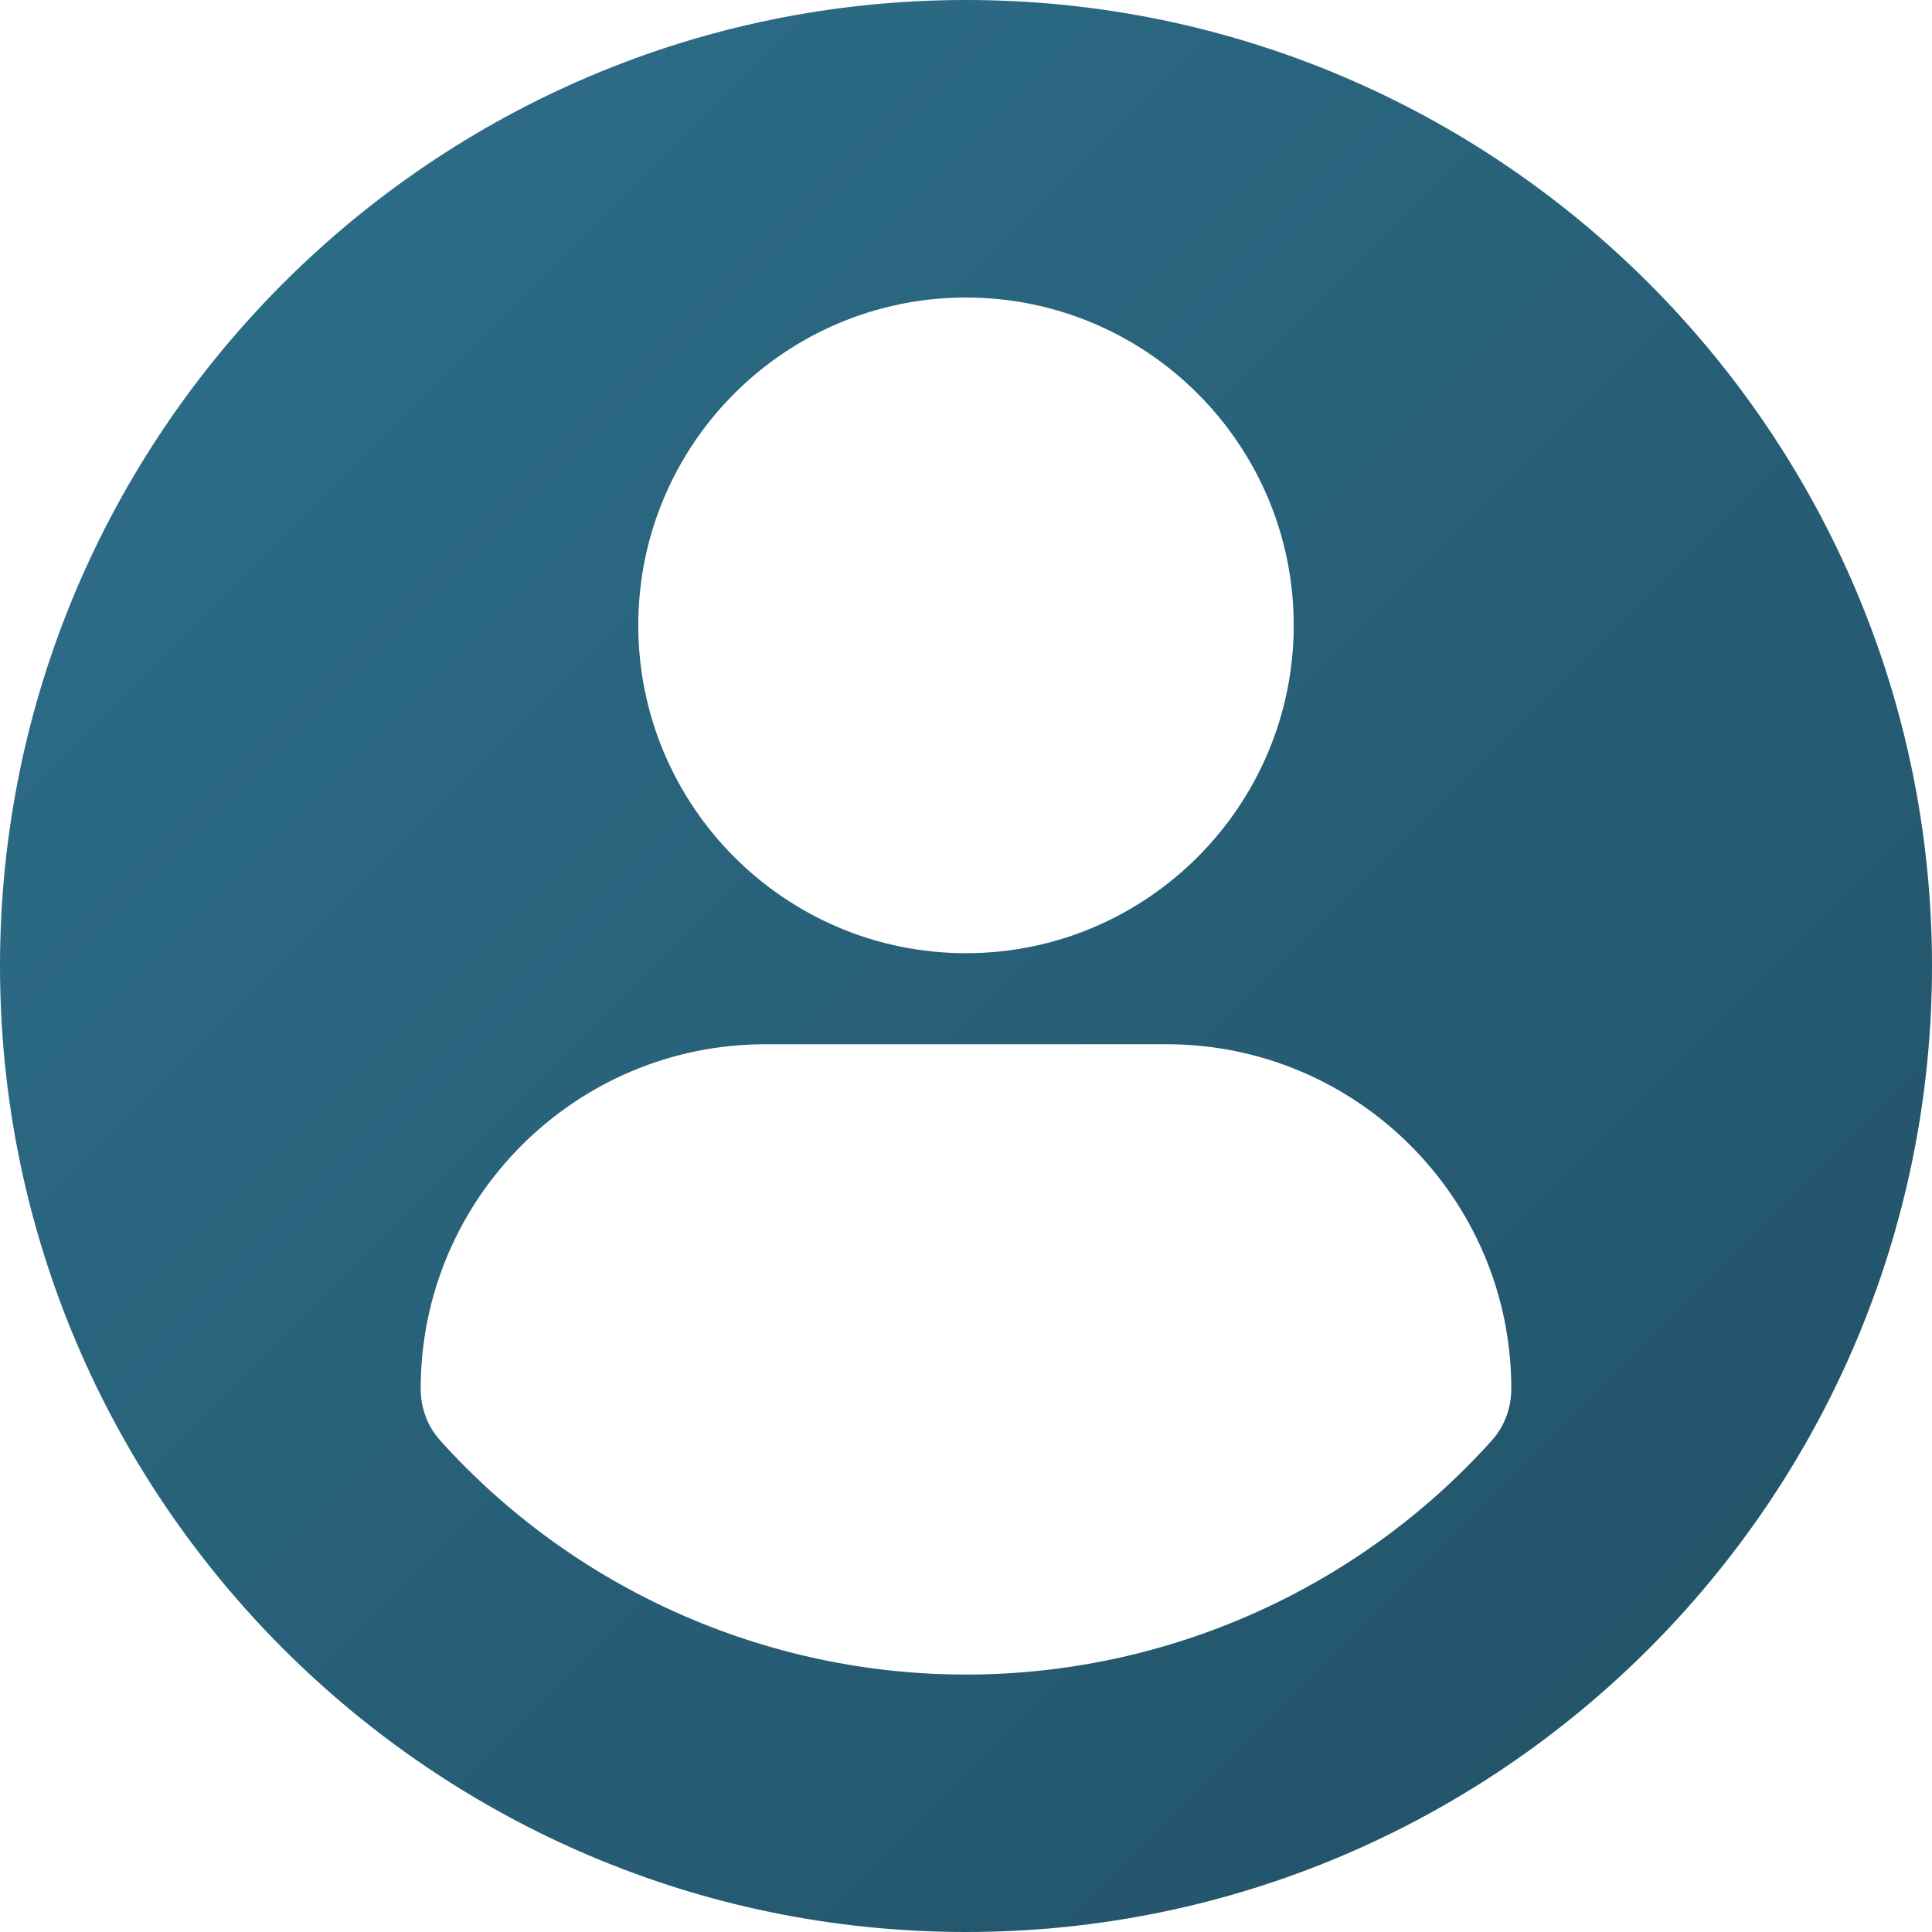
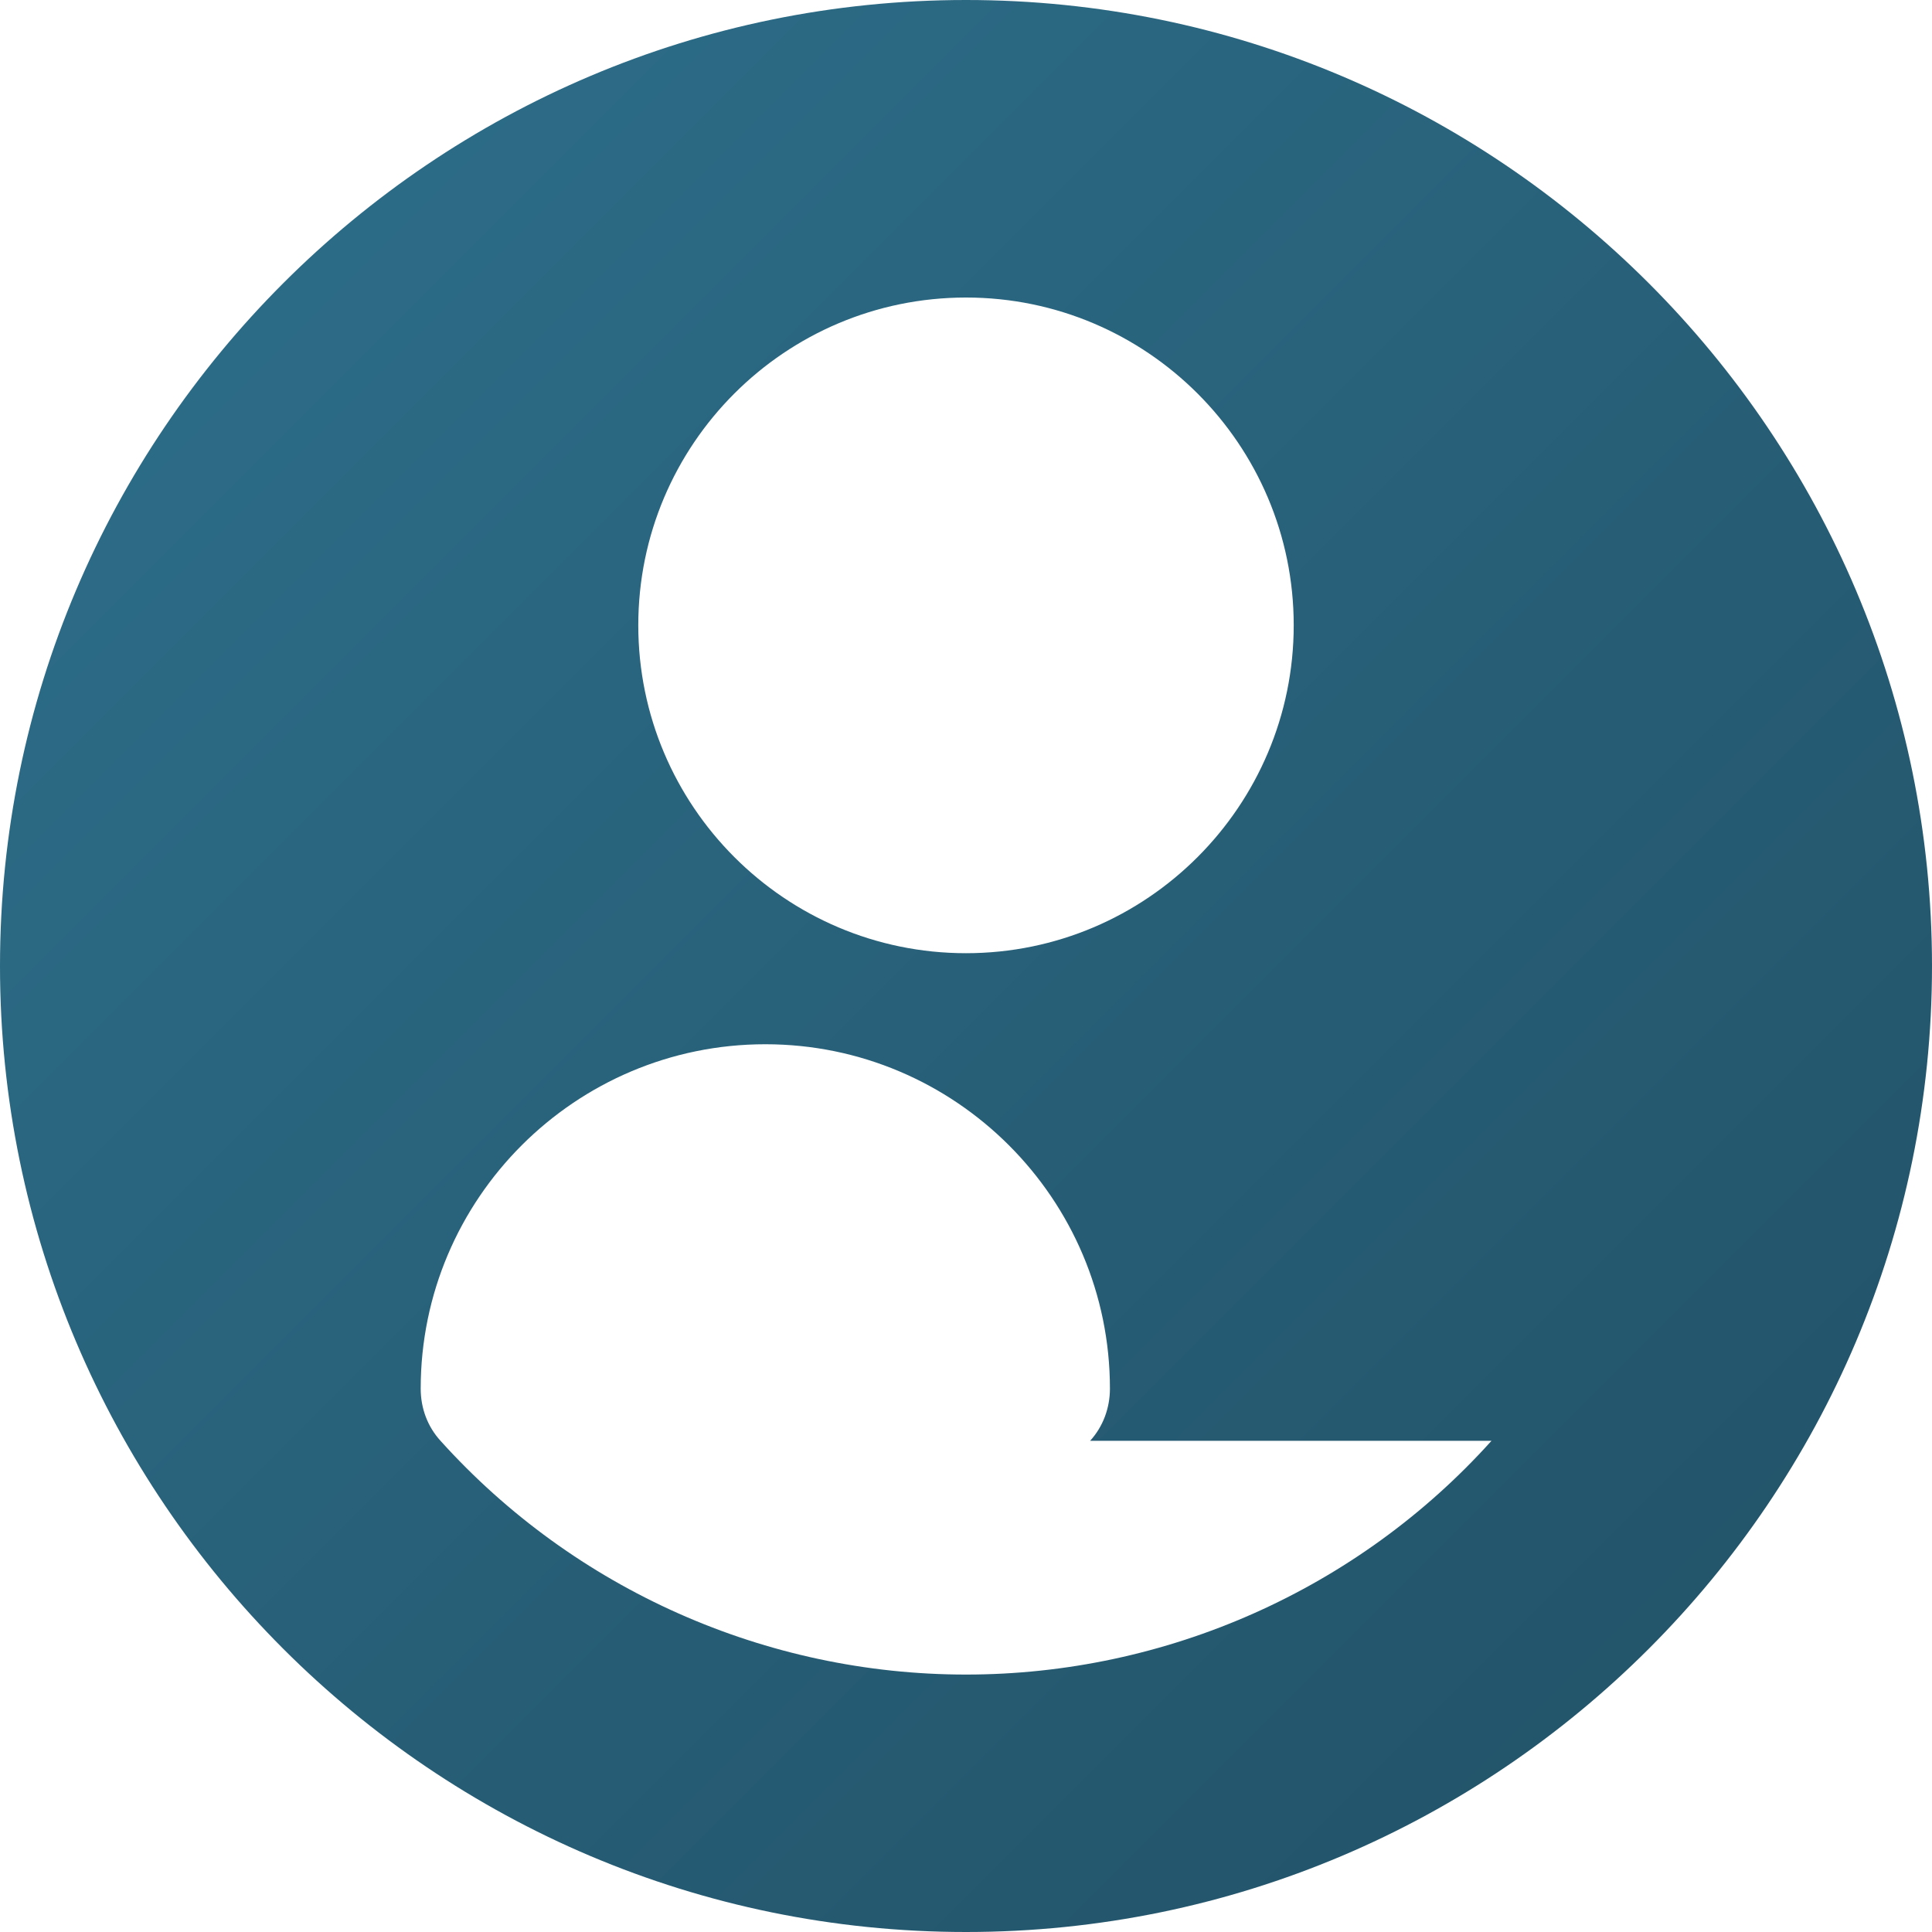
<svg xmlns="http://www.w3.org/2000/svg" id="b" viewBox="0 0 80 80">
  <defs>
    <linearGradient id="d" x1="11.73" y1="11.73" x2="68.27" y2="68.27" gradientUnits="userSpaceOnUse">
      <stop offset="0" stop-color="#2c6b86" />
      <stop offset="1" stop-color="#23556b" />
    </linearGradient>
  </defs>
  <g id="c">
-     <path d="M40,0C17.94,0,0,17.94,0,40s17.94,40,40,40,40-17.94,40-40S62.06,0,40,0ZM40,12.32c7.49,0,13.57,6.09,13.57,13.57s-6.08,13.58-13.57,13.58-13.57-6.09-13.57-13.58,6.08-13.57,13.57-13.57ZM61.76,59.66c-5.54,6.16-13.48,9.68-21.76,9.68s-16.21-3.52-21.76-9.68c-.53-.58-.82-1.34-.82-2.16,0-7.86,6.4-14.26,14.27-14.26h16.62c7.87,0,14.27,6.4,14.27,14.26,0,.81-.29,1.58-.82,2.16h0Z" fill="url(#d)" />
+     <path d="M40,0C17.94,0,0,17.94,0,40s17.94,40,40,40,40-17.94,40-40S62.06,0,40,0ZM40,12.32c7.49,0,13.57,6.09,13.57,13.57s-6.08,13.58-13.57,13.58-13.57-6.09-13.57-13.58,6.08-13.57,13.57-13.57ZM61.76,59.66c-5.54,6.16-13.48,9.68-21.76,9.68s-16.21-3.52-21.76-9.68c-.53-.58-.82-1.34-.82-2.16,0-7.86,6.4-14.26,14.27-14.26c7.87,0,14.27,6.4,14.27,14.26,0,.81-.29,1.58-.82,2.16h0Z" fill="url(#d)" />
  </g>
</svg>